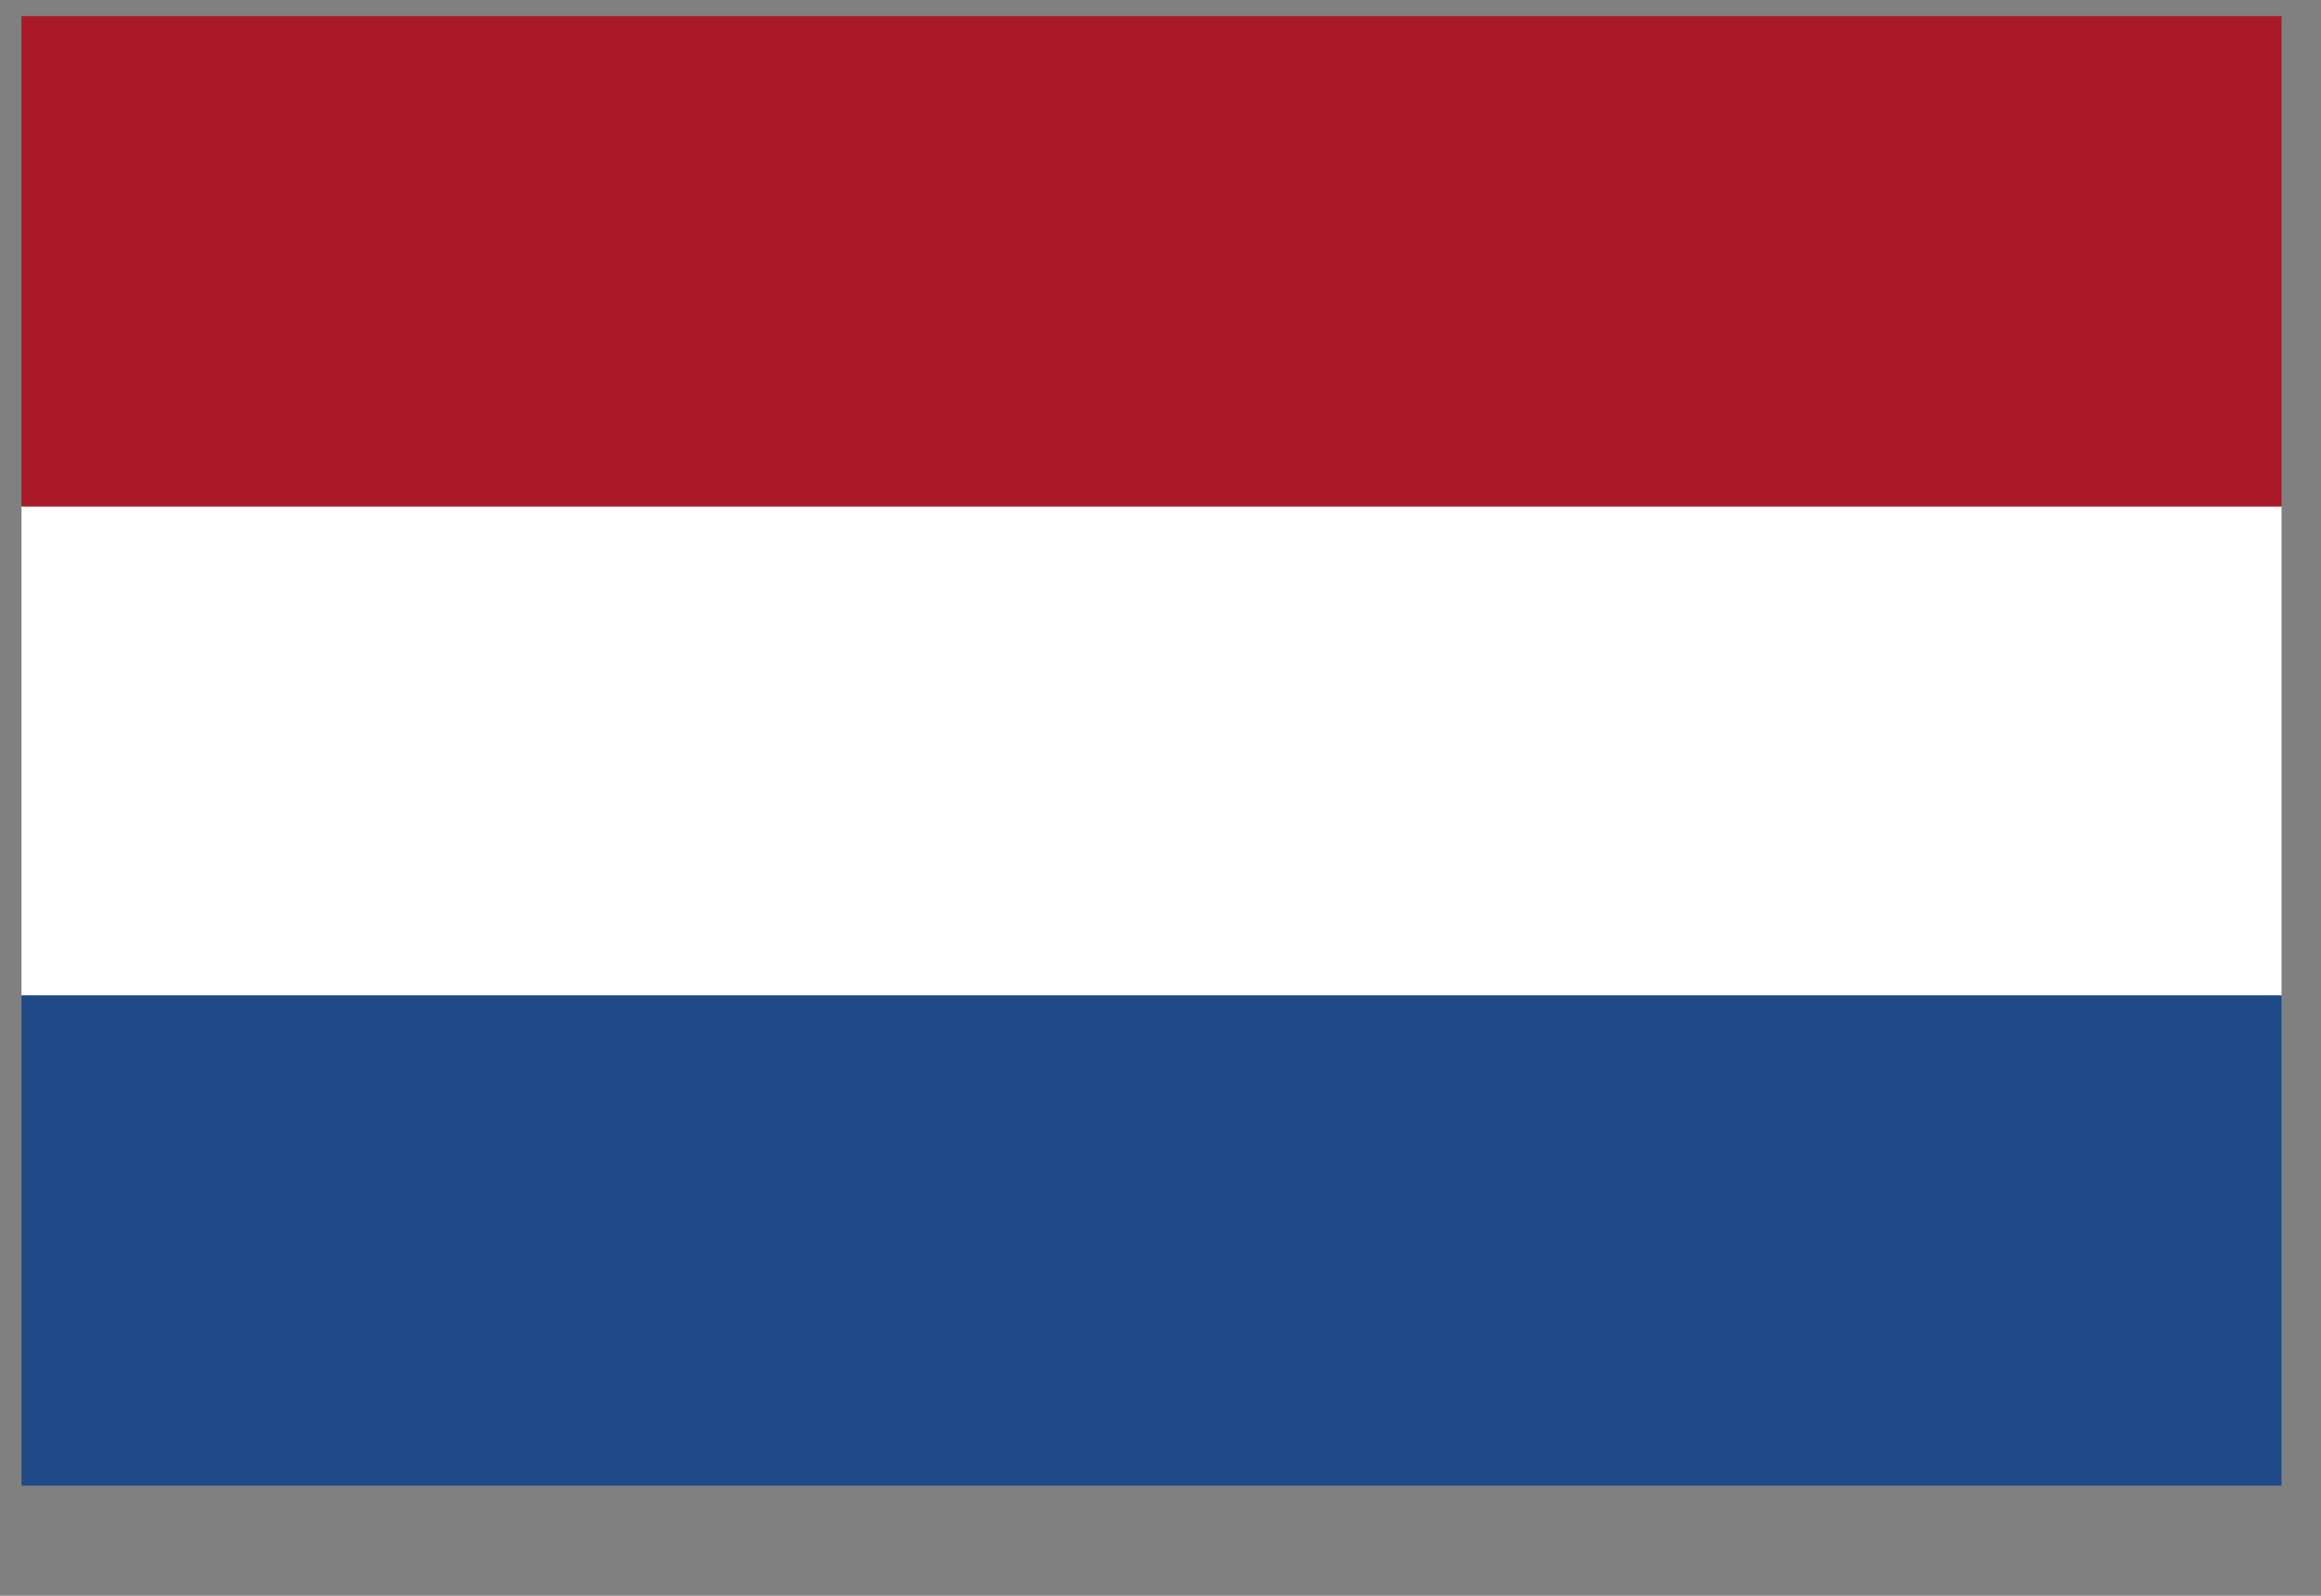
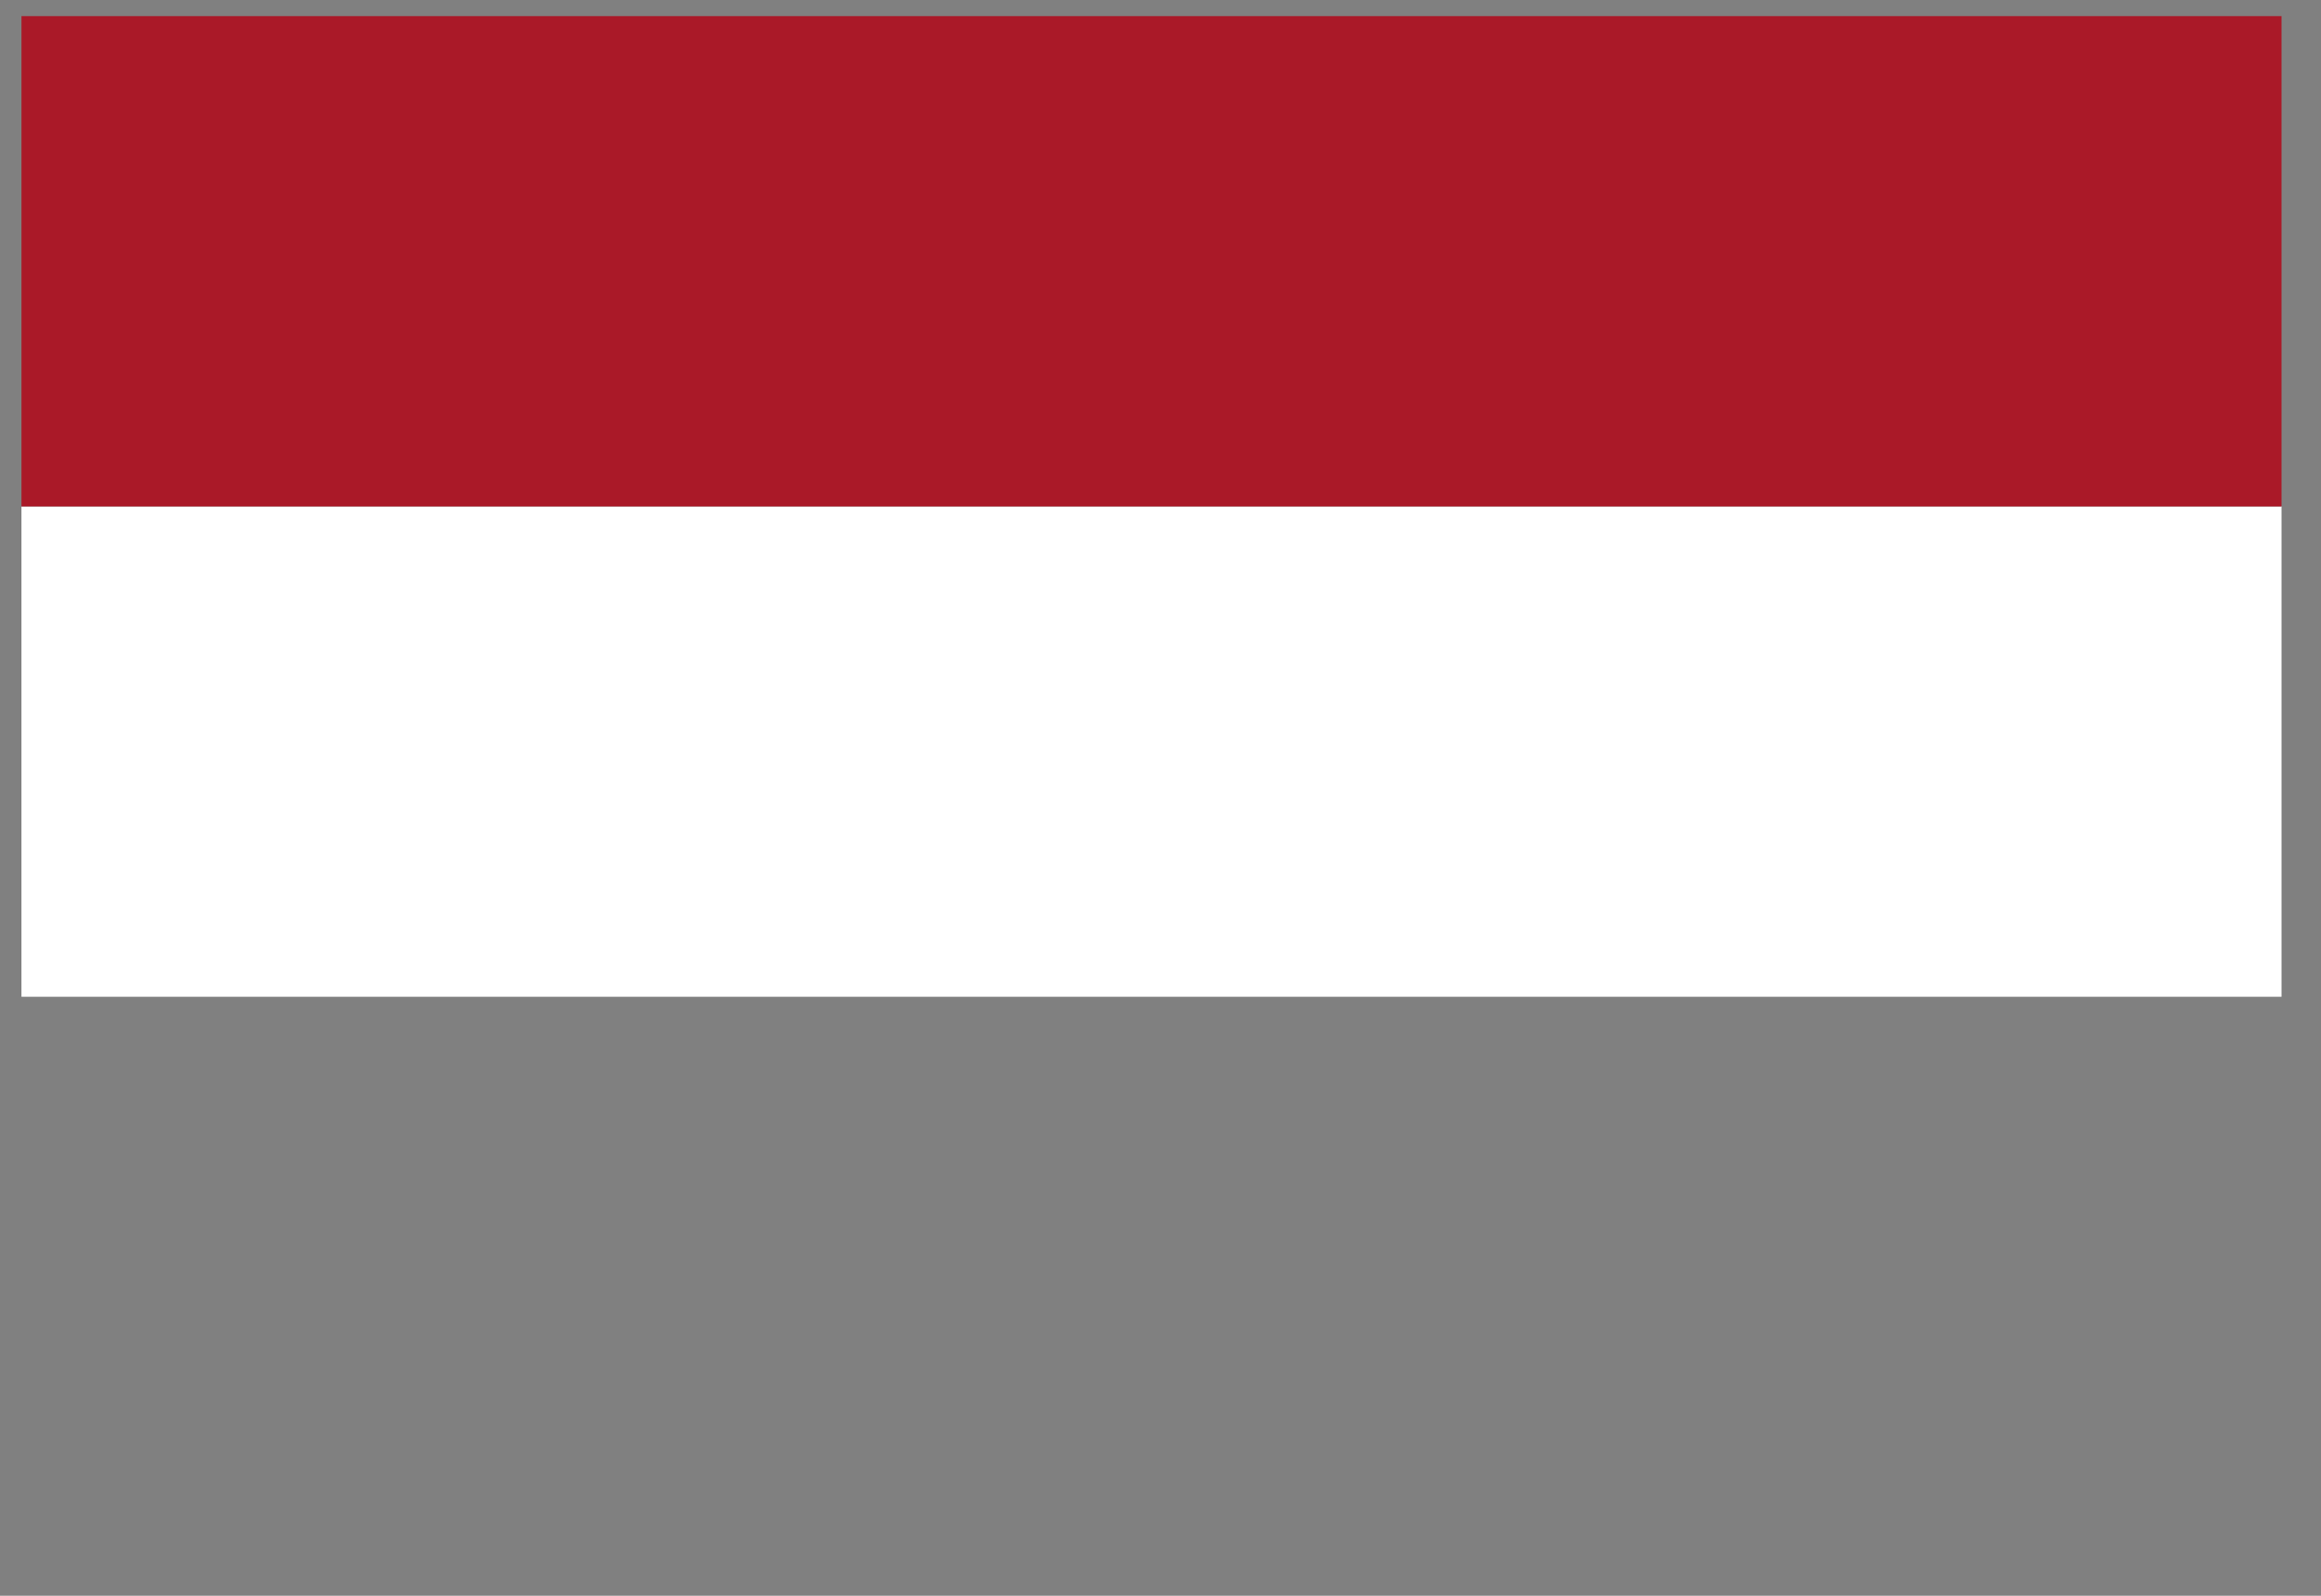
<svg xmlns="http://www.w3.org/2000/svg" width="16" height="11" viewBox="0 0 16 11" fill="none">
  <rect x="0" y="0" width="16" height="11" fill="#808080" stroke="none" />
  <path d="M15.728 3.491H0.148V6.871H15.728V3.491Z" fill="white" />
  <path d="M15.728 0.111H0.148V3.491H15.728V0.111Z" fill="#AA1928" />
-   <path d="M15.728 6.861H0.148V10.241H15.728V6.861Z" fill="#1E4B87" />
</svg>